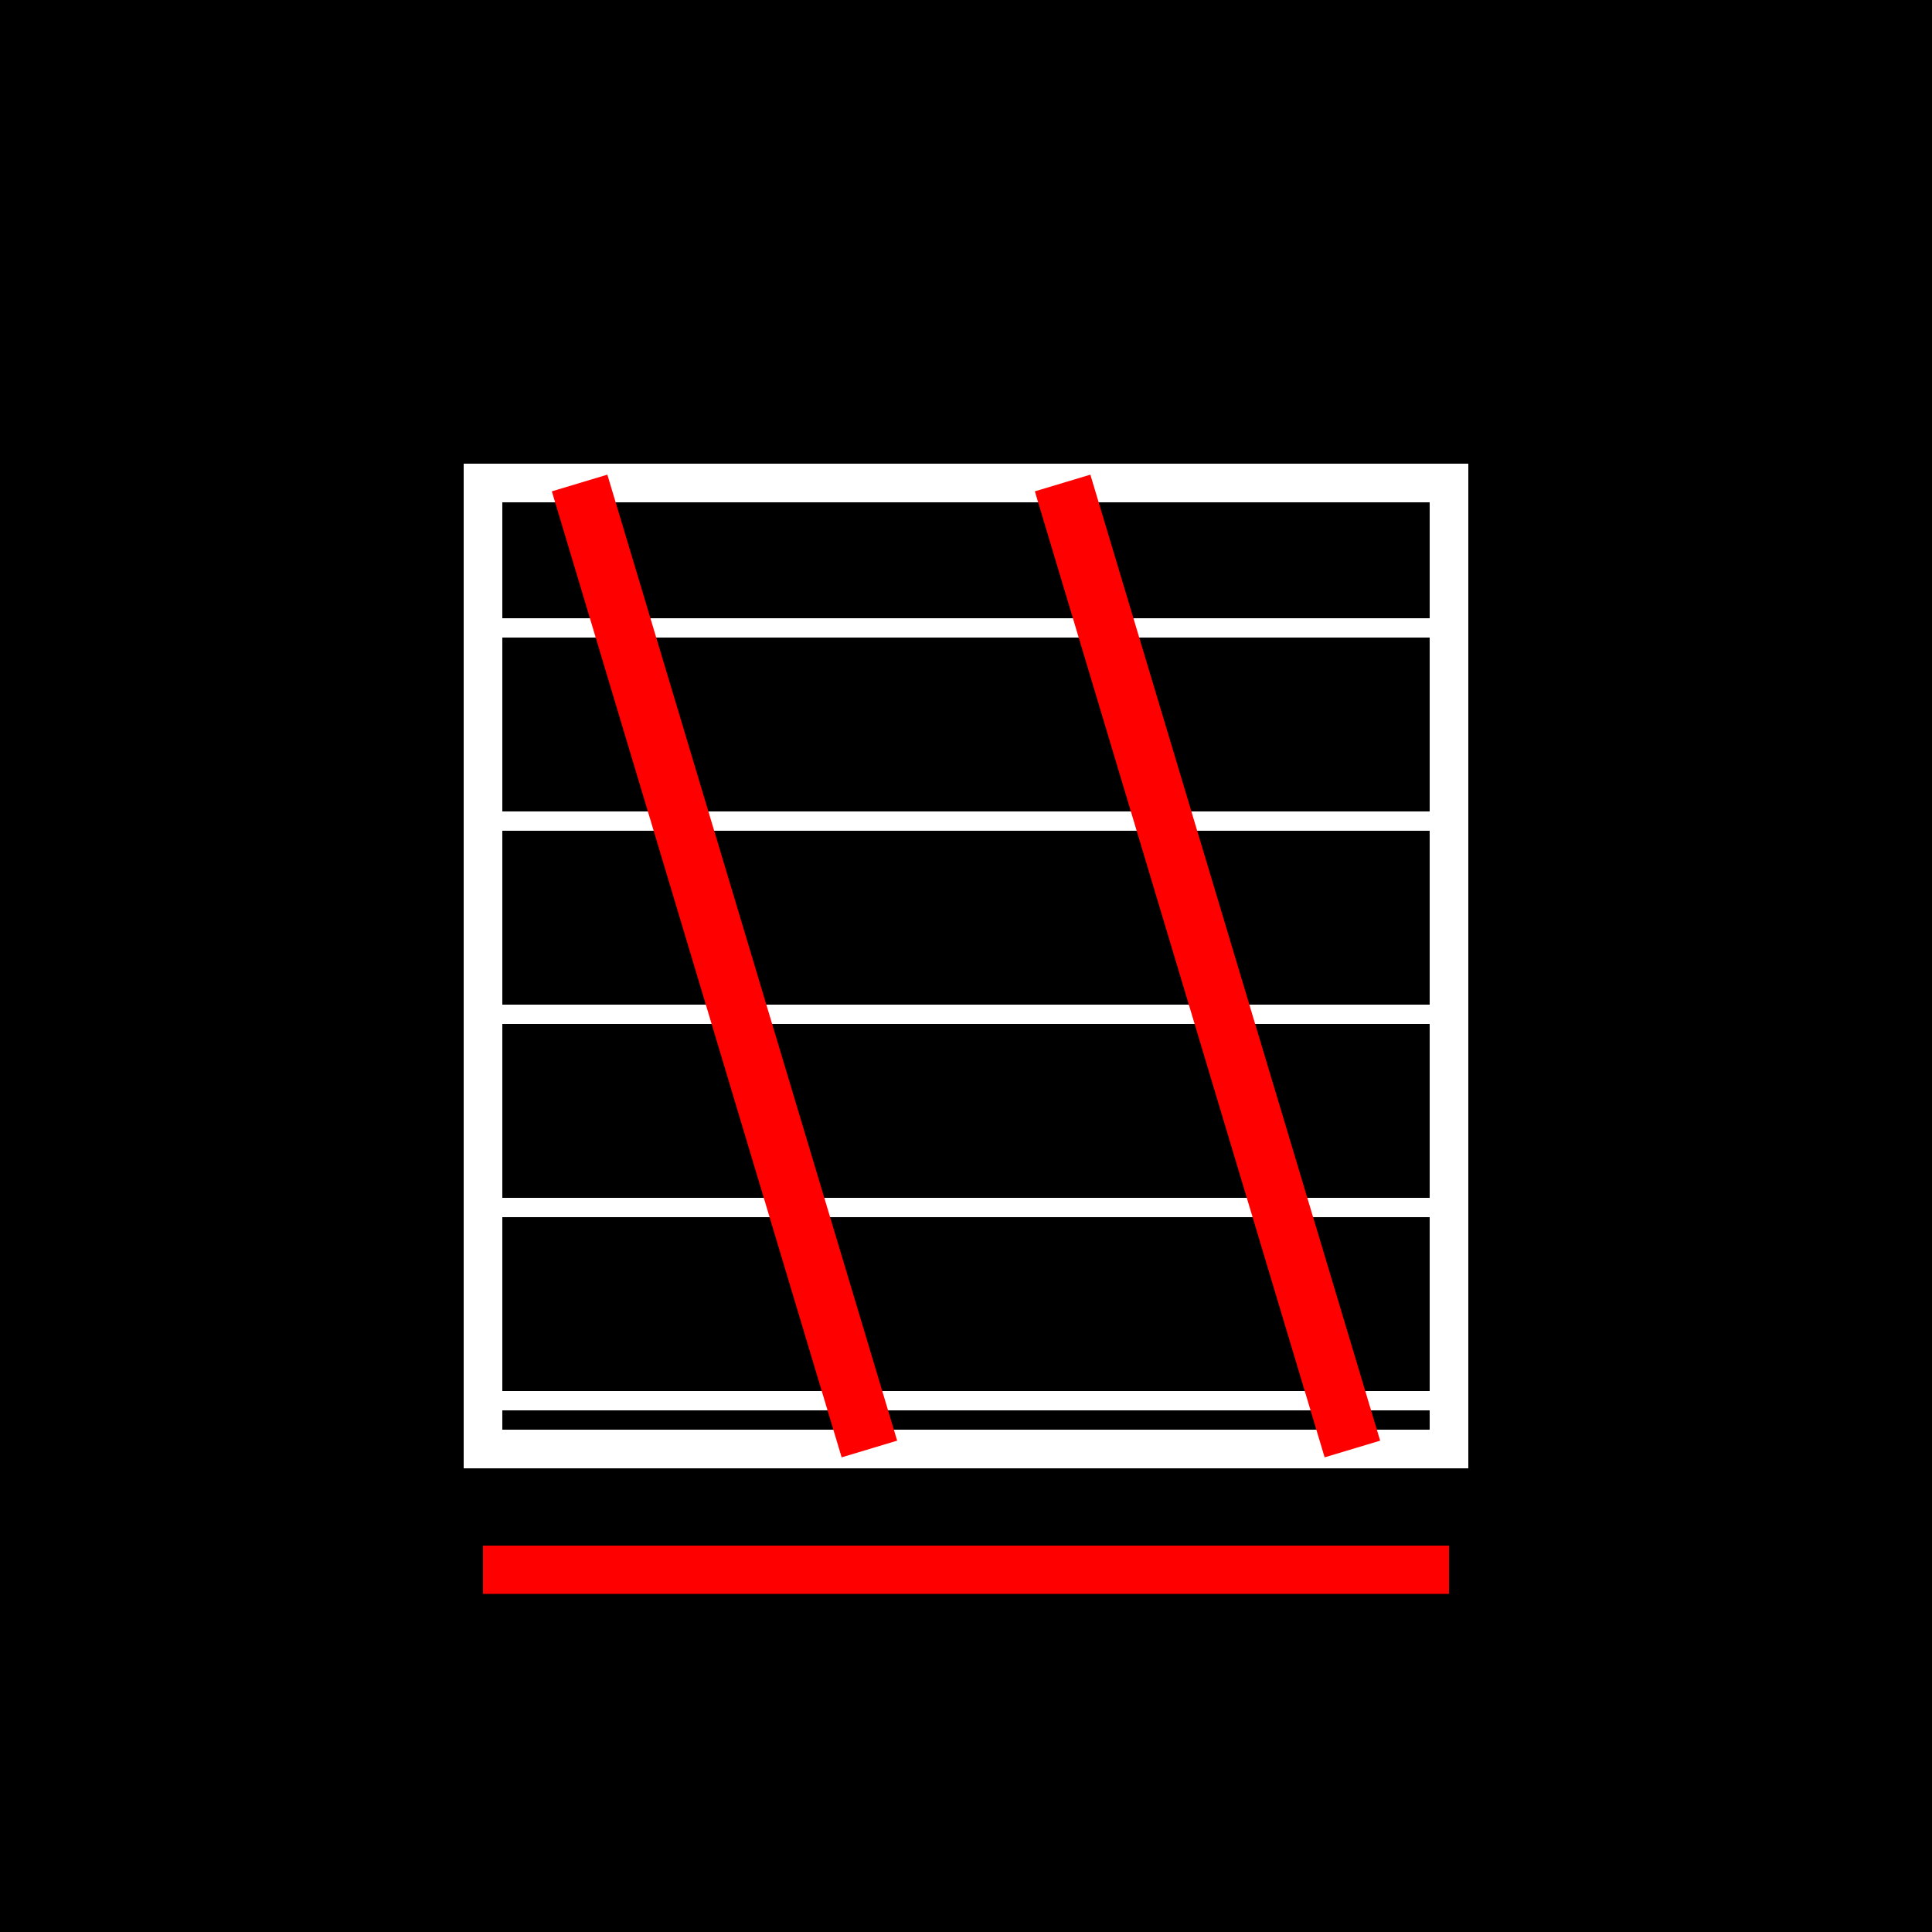
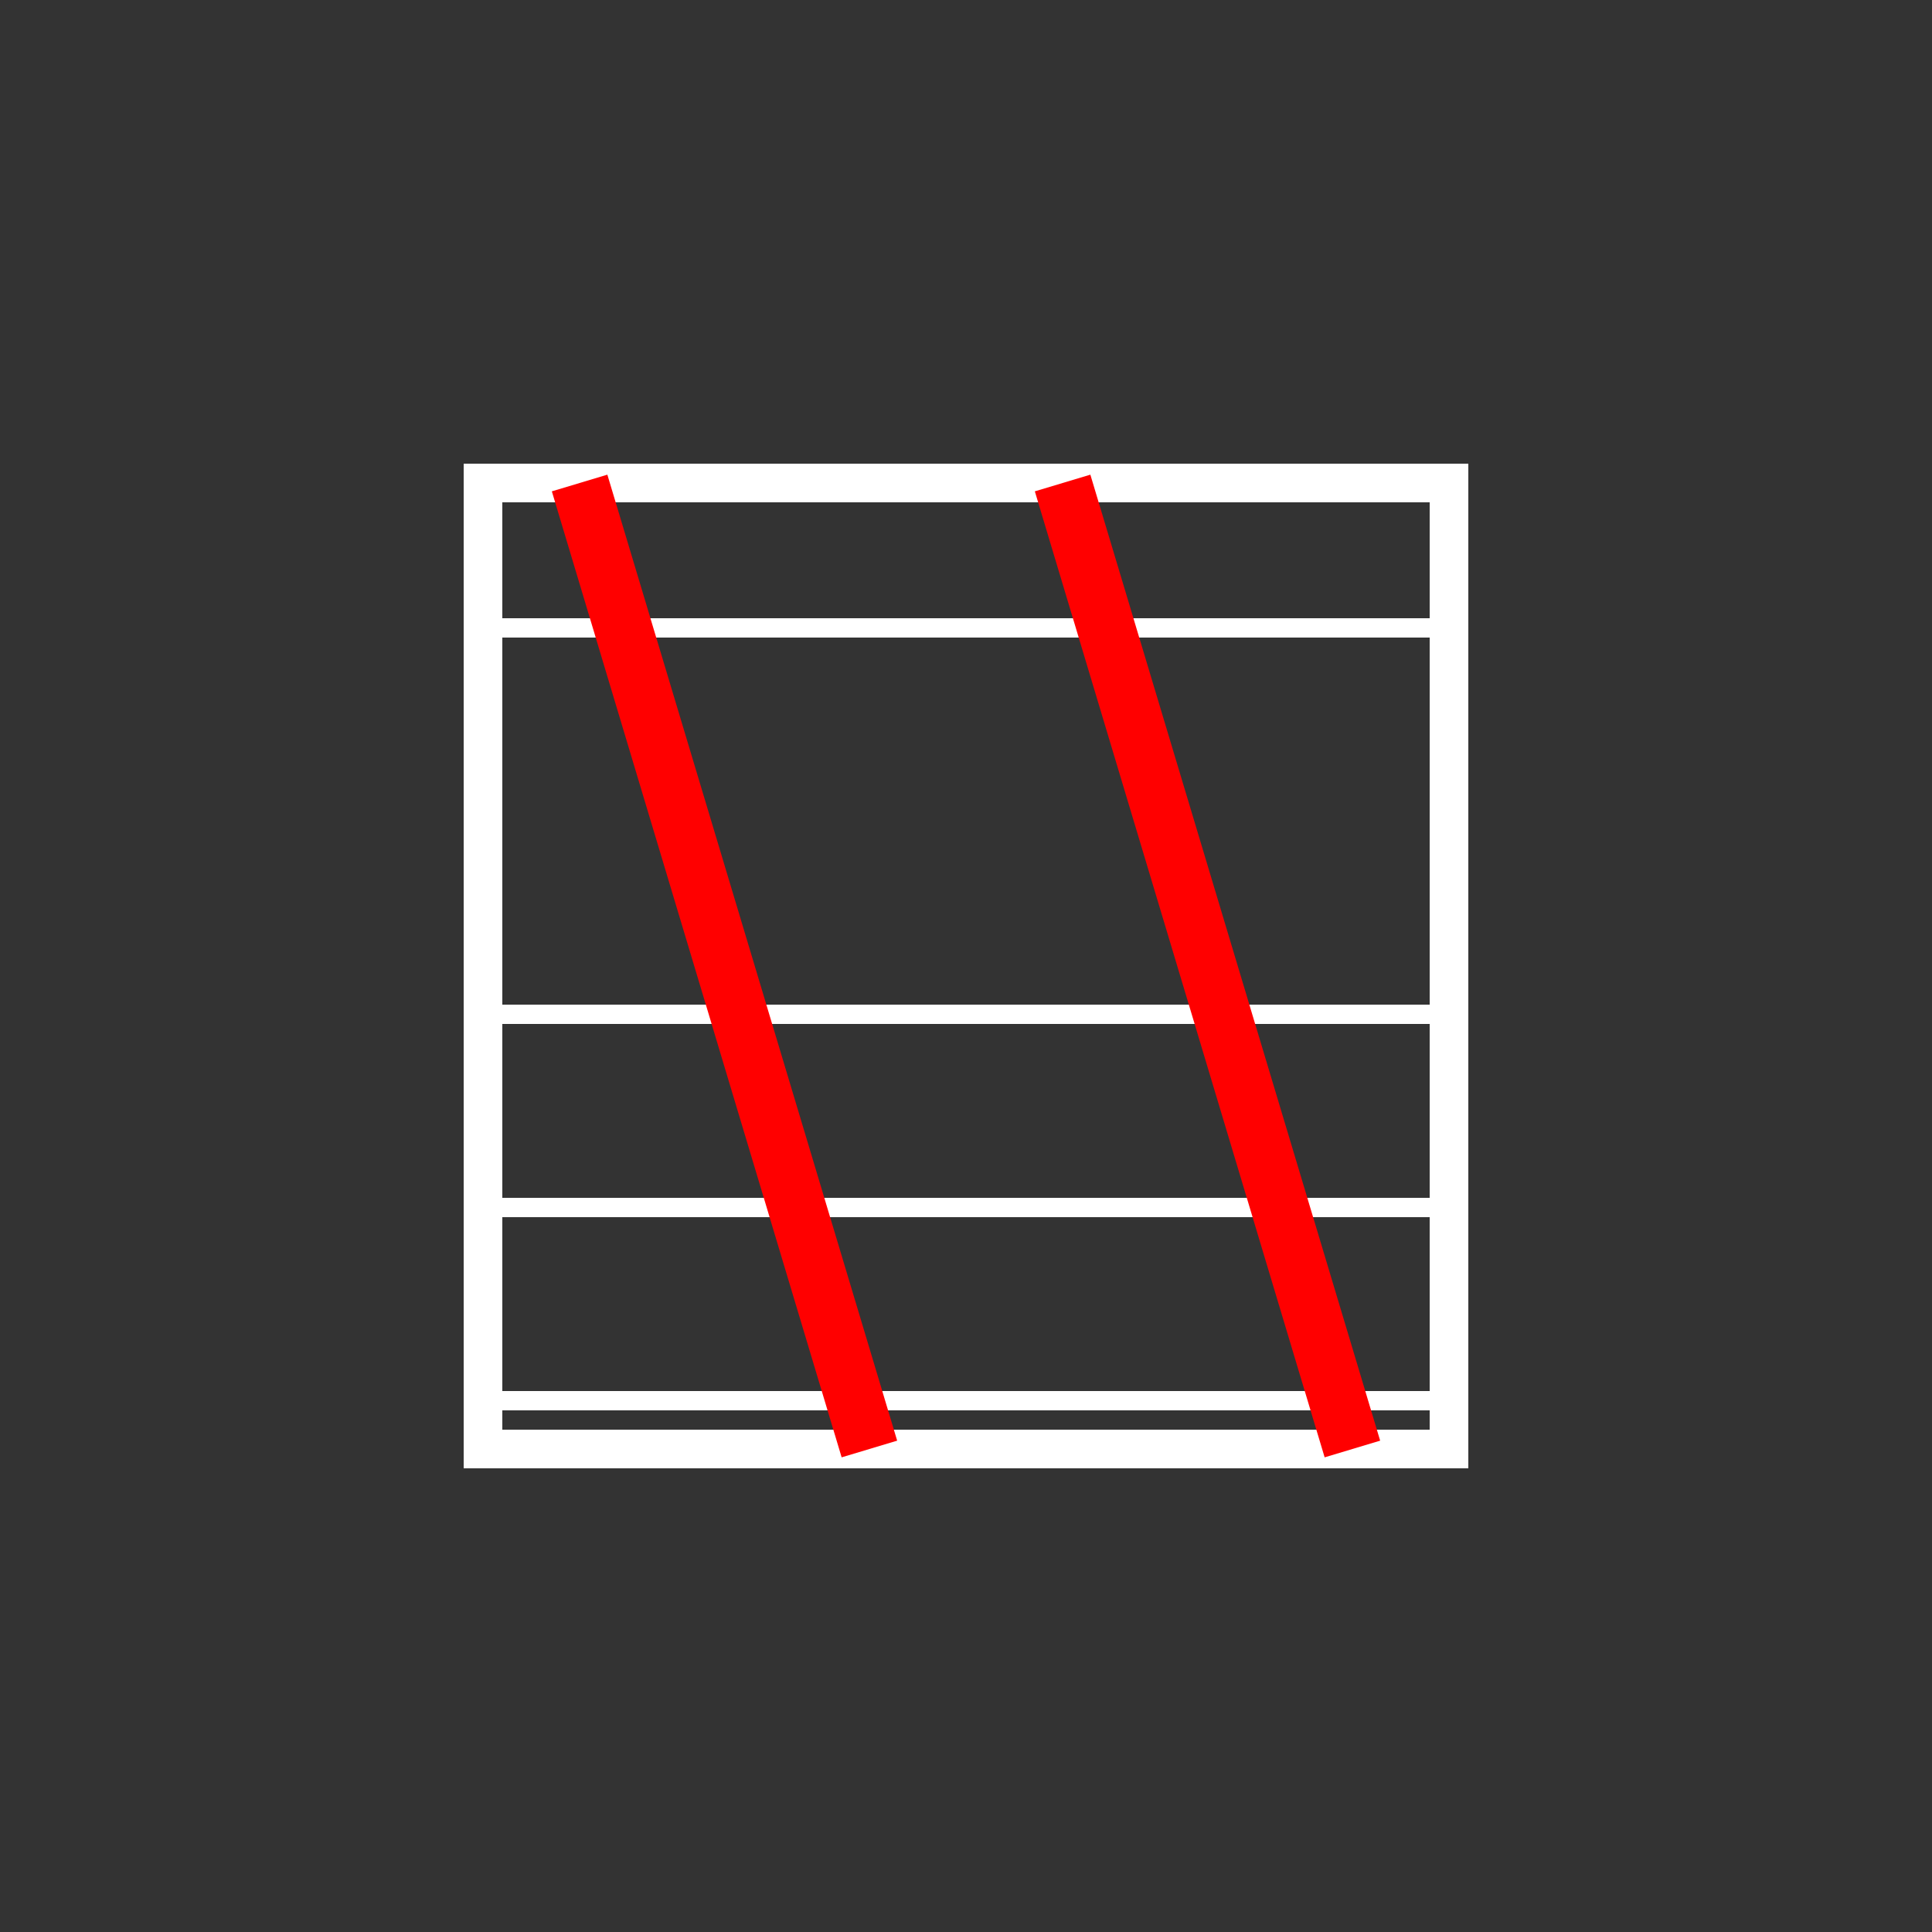
<svg xmlns="http://www.w3.org/2000/svg" version="1.1" width="200" height="200">
  <rect width="100%" height="100%" fill="#333333" stroke="none" />
  <svg viewBox="0 0 200 200">
-     <rect width="200" height="200" fill="black" />
    <rect x="50" y="50" width="100" height="100" fill="none" stroke="#ffffff" stroke-width="4" />
    <path d="M50 65 L150 65" stroke="#ffffff" stroke-width="2" />
-     <path d="M50 85 L150 85" stroke="#ffffff" stroke-width="2" />
    <path d="M50 105 L150 105" stroke="#ffffff" stroke-width="2" />
    <path d="M50 125 L150 125" stroke="#ffffff" stroke-width="2" />
    <path d="M50 145 L150 145" stroke="#ffffff" stroke-width="2" />
    <path d="M60 50 L90 150" stroke="#ff0000" stroke-width="6" />
    <path d="M110 50 L140 150" stroke="#ff0000" stroke-width="6" />
-     <rect x="50" y="160" width="100" height="5" fill="#ff0000" />
  </svg>
  <style>@media (prefers-color-scheme: light) { :root { filter: none; } }
@media (prefers-color-scheme: dark) { :root { filter: none; } }
</style>
</svg>